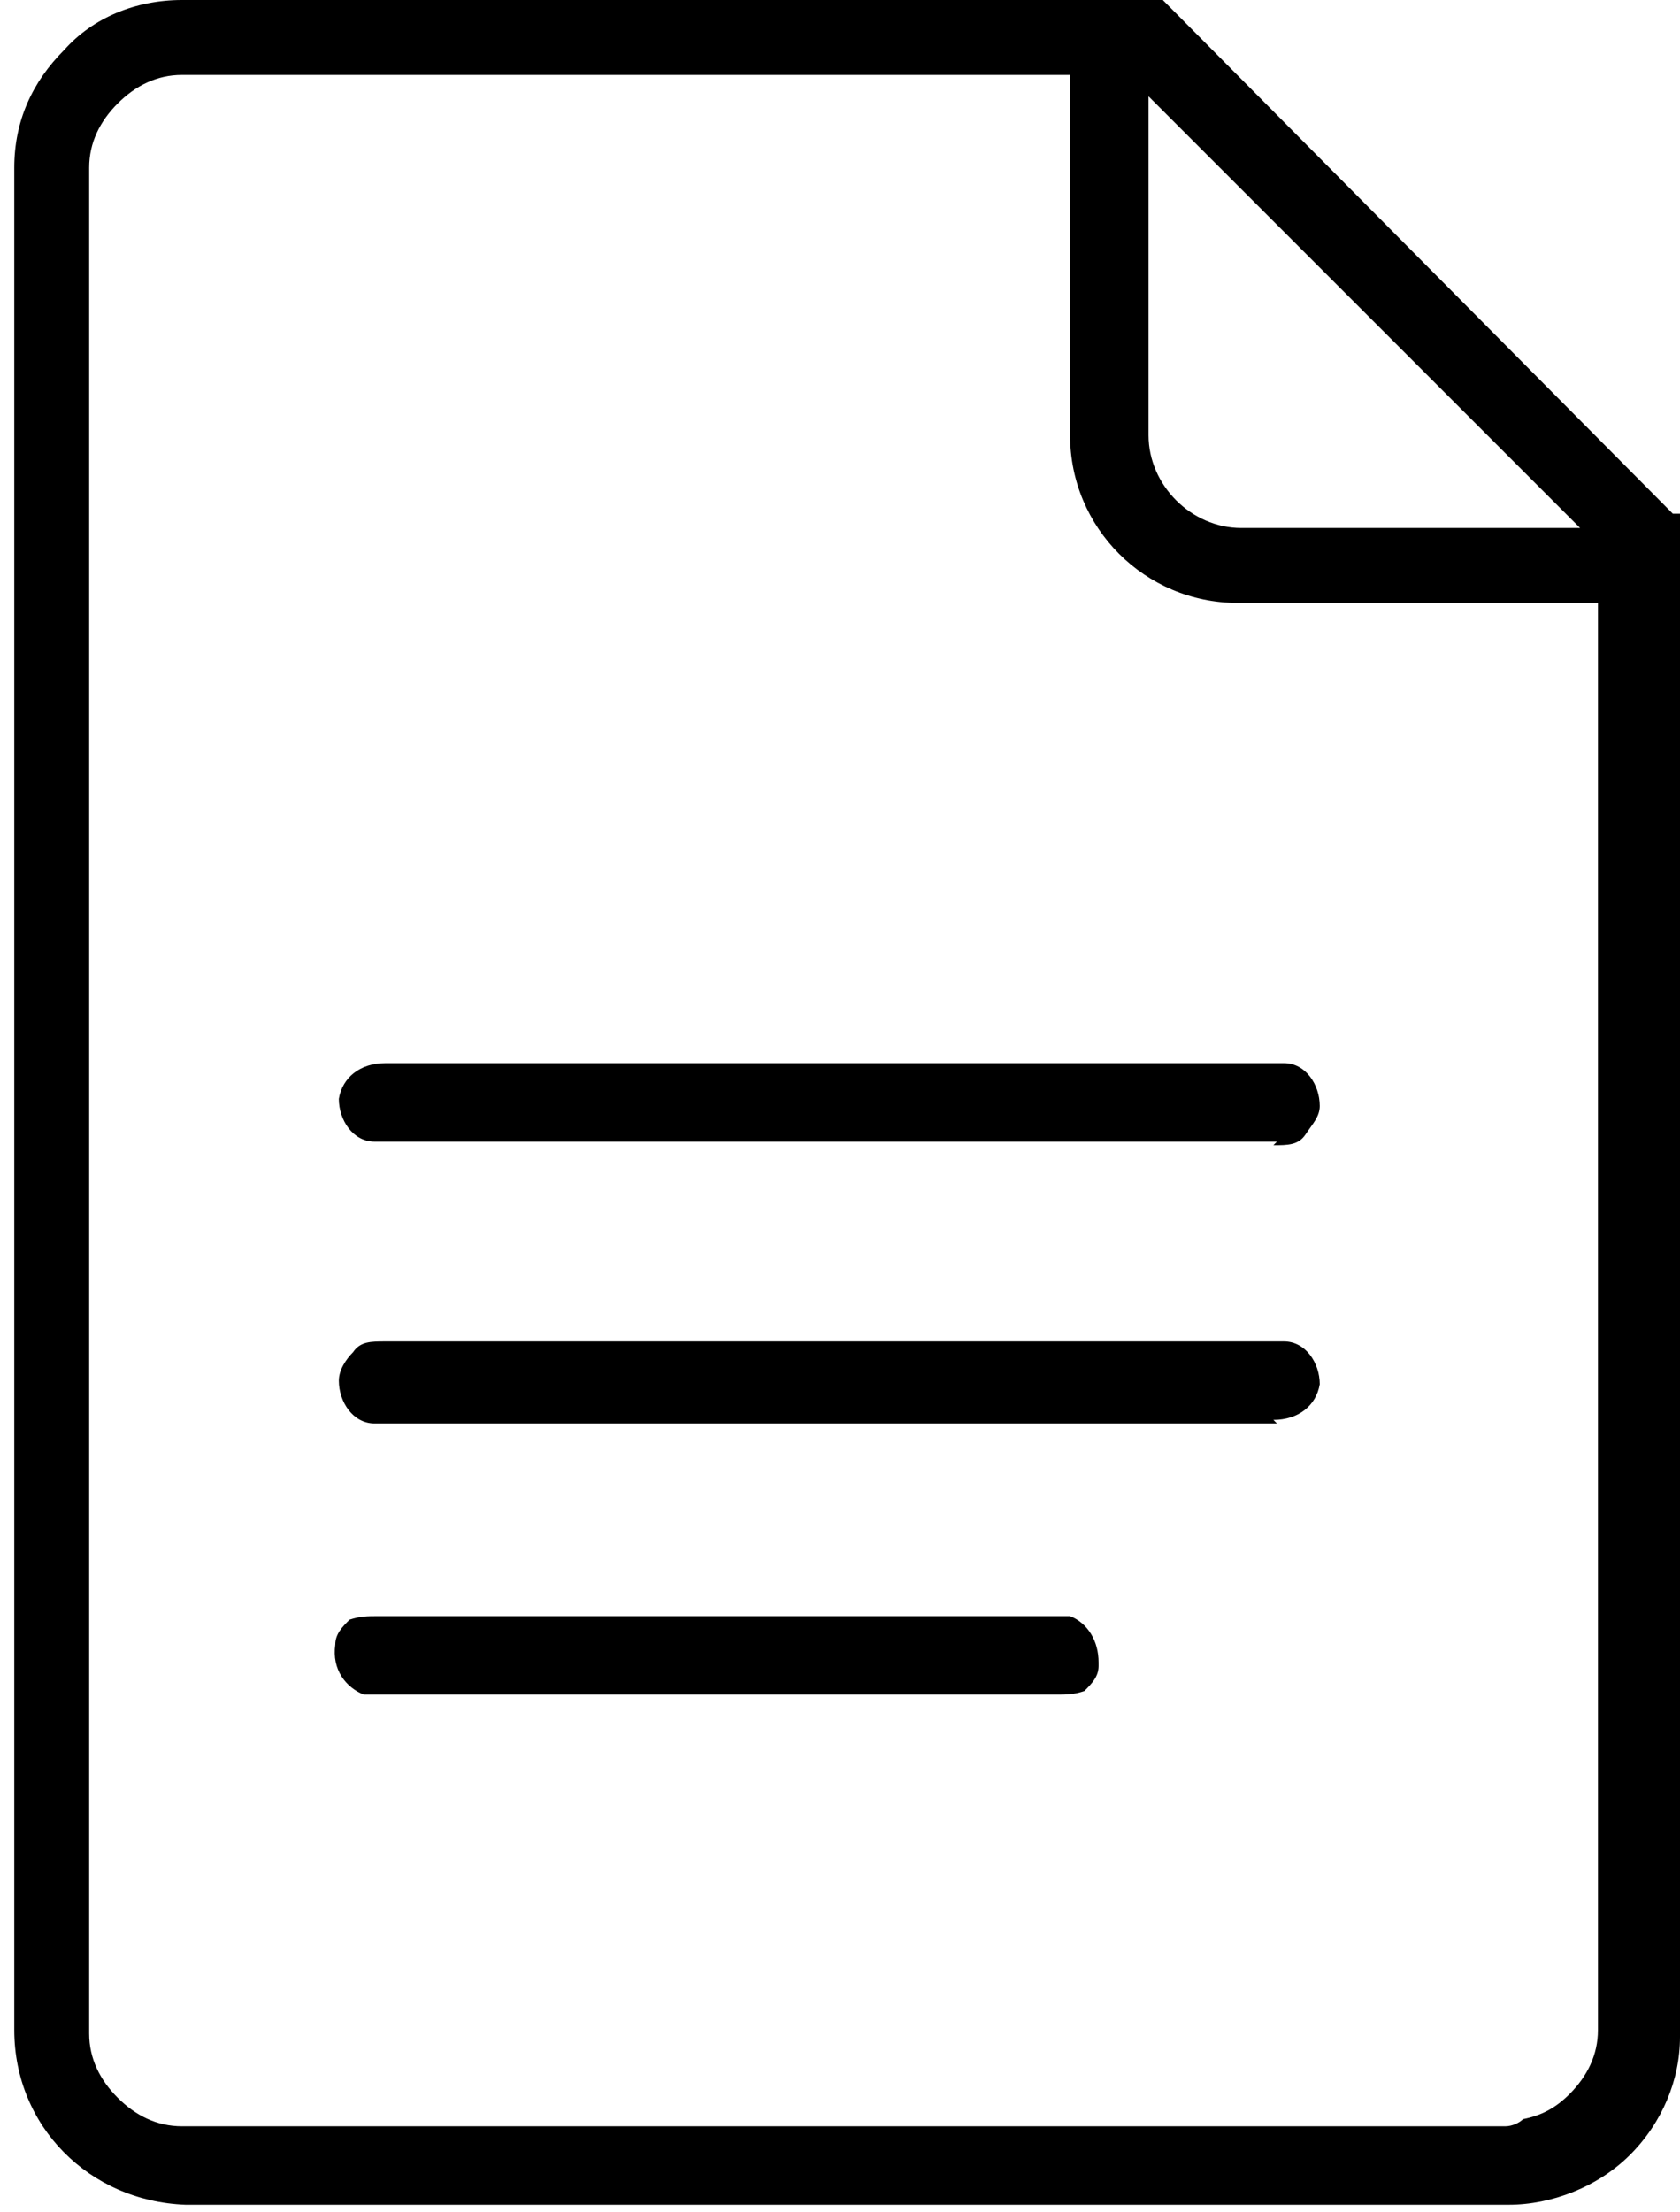
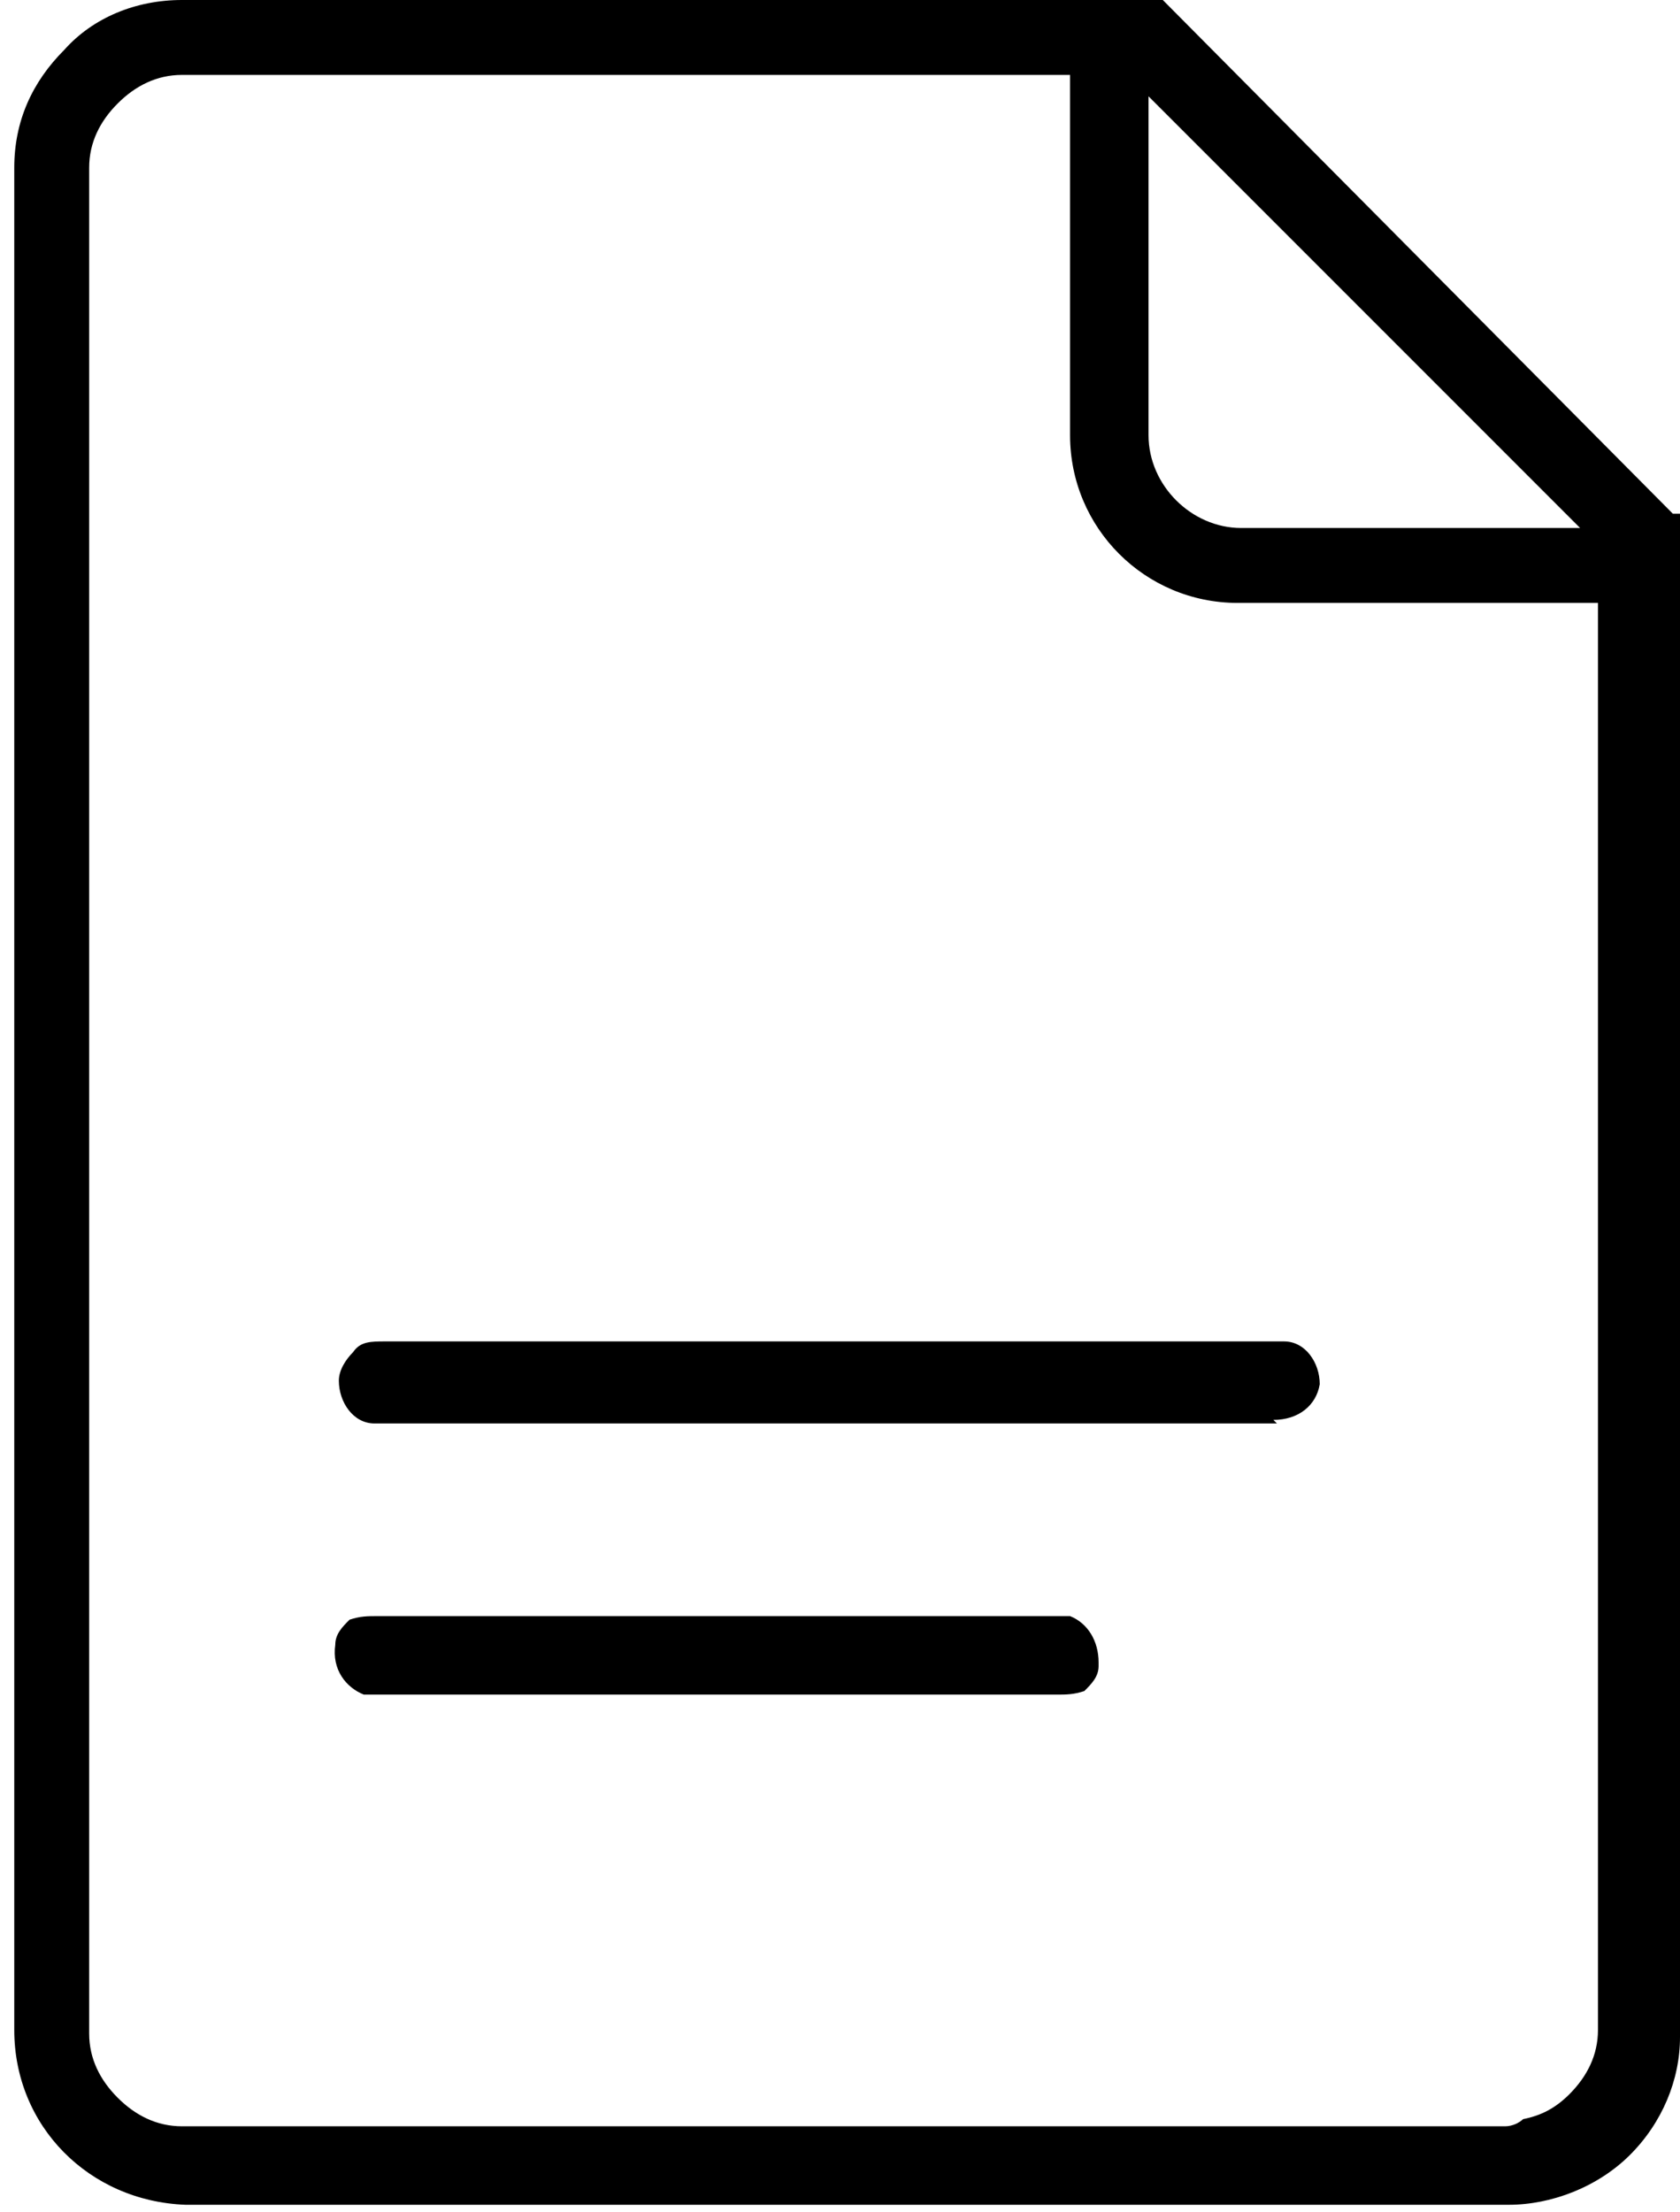
<svg xmlns="http://www.w3.org/2000/svg" id="document_certificate" data-name="document certificate" version="1.1" viewBox="0 0 47.1 62">
  <defs>
    <style>
      .cls-1 {
        fill: #000;
        stroke-width: 0px;
      }
    </style>
  </defs>
  <g id="Ebene_1" data-name="Ebene 1">
    <g id="dokument">
      <path class="cls-1" d="M46.9,14.4L32.6,0h-.5S5.1,0,5.1,0h0C3.8,0,2.6.5,1.8,1.4.9,2.3.4,3.4.4,4.7v52.2c0,2.7,2.1,4.8,4.8,4.9h37.1c1.2,0,2.5-.5,3.4-1.4.9-.9,1.4-2.1,1.4-3.3V14.4ZM30,2.9v9.3c0,2.6,2.1,4.7,4.7,4.7h10.1v.8s0,39.2,0,39.2c0,.7-.3,1.3-.8,1.8-.4.4-.8.6-1.3.7-.1.1-.3.2-.5.2H5.1c-.7,0-1.3-.3-1.8-.8-.5-.5-.8-1.1-.8-1.8V4.7c0-.7.3-1.3.8-1.8.5-.5,1.1-.8,1.8-.8h24.9v.8ZM32.2,2.7l12.1,12.1h-9.5c-1.4,0-2.6-1.2-2.6-2.6V2.7Z" />
      <g id="Gruppe_12821" data-name="Gruppe 12821">
        <path class="cls-1" d="M10.3,47.5h19.1c0,0,.1,0,.2,0,.3,0,.5,0,.8-.1.2-.2.4-.4.4-.7,0,0,0,0,0-.1,0-.6-.3-1.1-.8-1.3H10.8c0,0-.1,0-.2,0-.3,0-.5,0-.8.1-.2.2-.4.4-.4.7-.1.7.3,1.2.8,1.4Z" />
        <path class="cls-1" d="M35.7,39.8c.7,0,1.2-.4,1.3-1,0-.6-.4-1.2-1-1.2h-.2s-25,0-25,0c-.4,0-.7,0-.9.3-.2.2-.4.5-.4.8,0,.6.4,1.2,1,1.2h25.3Z" />
-         <path class="cls-1" d="M35.7,32.1c.4,0,.7,0,.9-.3s.4-.5.4-.8c0-.6-.4-1.2-1-1.2h-.2s-25,0-25,0c-.7,0-1.2.4-1.3,1,0,.6.4,1.2,1,1.2h25.3Z" />
      </g>
    </g>
  </g>
</svg>